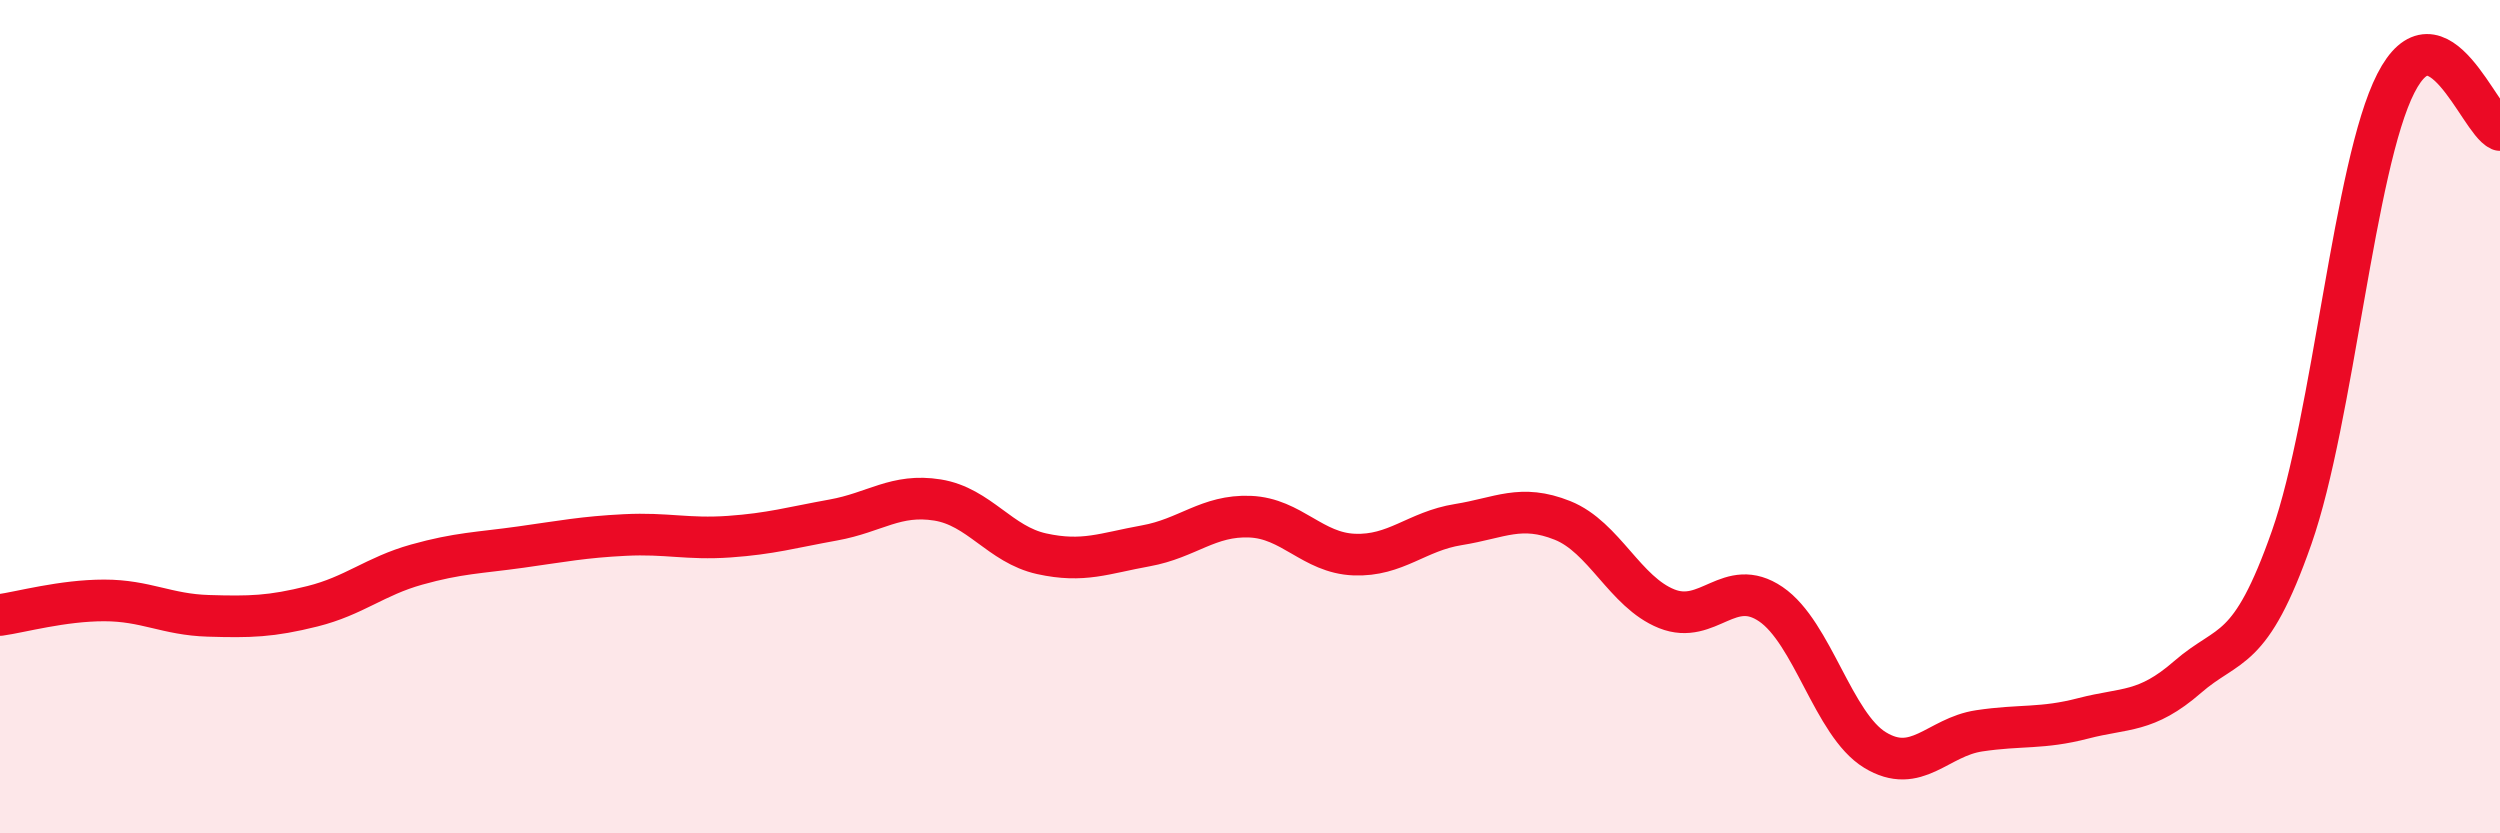
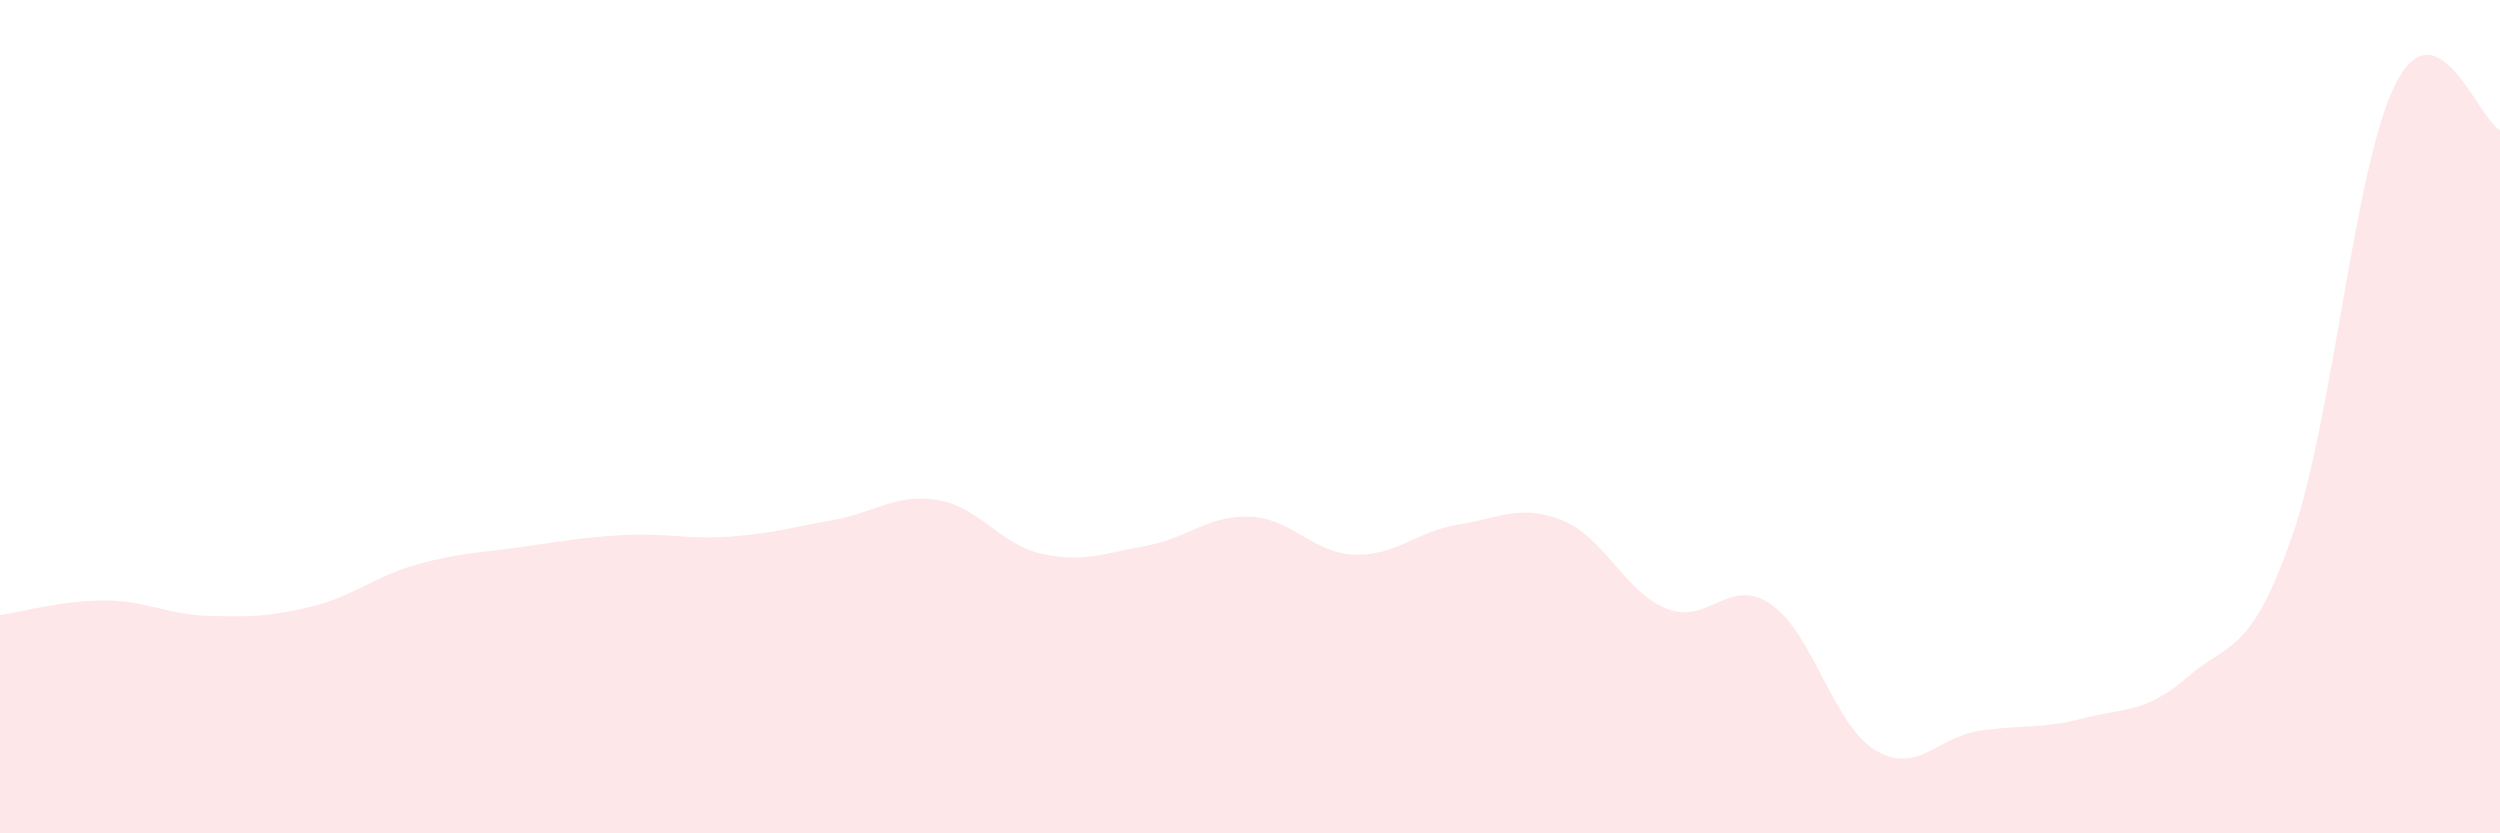
<svg xmlns="http://www.w3.org/2000/svg" width="60" height="20" viewBox="0 0 60 20">
  <path d="M 0,14.76 C 0.5,14.69 1.5,14.41 2.5,14.41 C 3.5,14.41 4,14.75 5,14.78 C 6,14.81 6.5,14.8 7.5,14.55 C 8.5,14.3 9,13.83 10,13.55 C 11,13.27 11.5,13.27 12.5,13.13 C 13.5,12.99 14,12.89 15,12.84 C 16,12.79 16.5,12.95 17.5,12.88 C 18.5,12.81 19,12.66 20,12.48 C 21,12.3 21.5,11.84 22.5,12 C 23.5,12.16 24,13.07 25,13.29 C 26,13.51 26.5,13.28 27.5,13.1 C 28.5,12.92 29,12.36 30,12.4 C 31,12.44 31.5,13.27 32.5,13.31 C 33.5,13.35 34,12.75 35,12.59 C 36,12.43 36.5,12.09 37.5,12.49 C 38.5,12.89 39,14.21 40,14.61 C 41,15.01 41.5,13.82 42.5,14.5 C 43.5,15.18 44,17.39 45,18 C 46,18.61 46.5,17.69 47.5,17.54 C 48.5,17.39 49,17.5 50,17.24 C 51,16.98 51.5,17.12 52.5,16.25 C 53.5,15.38 54,15.75 55,12.9 C 56,10.05 56.5,3.96 57.5,2 C 58.5,0.04 59.5,2.9 60,3.12L60 20L0 20Z" fill="#EB0A25" opacity="0.1" stroke-linecap="round" stroke-linejoin="round" />
-   <path d="M 0,14.76 C 0.5,14.69 1.5,14.41 2.5,14.41 C 3.5,14.41 4,14.75 5,14.78 C 6,14.81 6.5,14.8 7.5,14.55 C 8.5,14.3 9,13.83 10,13.55 C 11,13.27 11.5,13.27 12.5,13.13 C 13.5,12.99 14,12.89 15,12.84 C 16,12.79 16.5,12.95 17.5,12.88 C 18.5,12.81 19,12.66 20,12.48 C 21,12.3 21.5,11.84 22.5,12 C 23.5,12.16 24,13.07 25,13.29 C 26,13.51 26.5,13.28 27.5,13.1 C 28.5,12.92 29,12.36 30,12.4 C 31,12.44 31.5,13.27 32.5,13.31 C 33.5,13.35 34,12.75 35,12.59 C 36,12.43 36.5,12.09 37.5,12.49 C 38.5,12.89 39,14.21 40,14.61 C 41,15.01 41.5,13.82 42.5,14.5 C 43.5,15.18 44,17.39 45,18 C 46,18.61 46.5,17.69 47.5,17.54 C 48.5,17.39 49,17.5 50,17.24 C 51,16.98 51.5,17.12 52.5,16.25 C 53.5,15.38 54,15.75 55,12.9 C 56,10.05 56.5,3.96 57.5,2 C 58.5,0.04 59.5,2.9 60,3.12" stroke="#EB0A25" stroke-width="1" fill="none" stroke-linecap="round" stroke-linejoin="round" />
</svg>